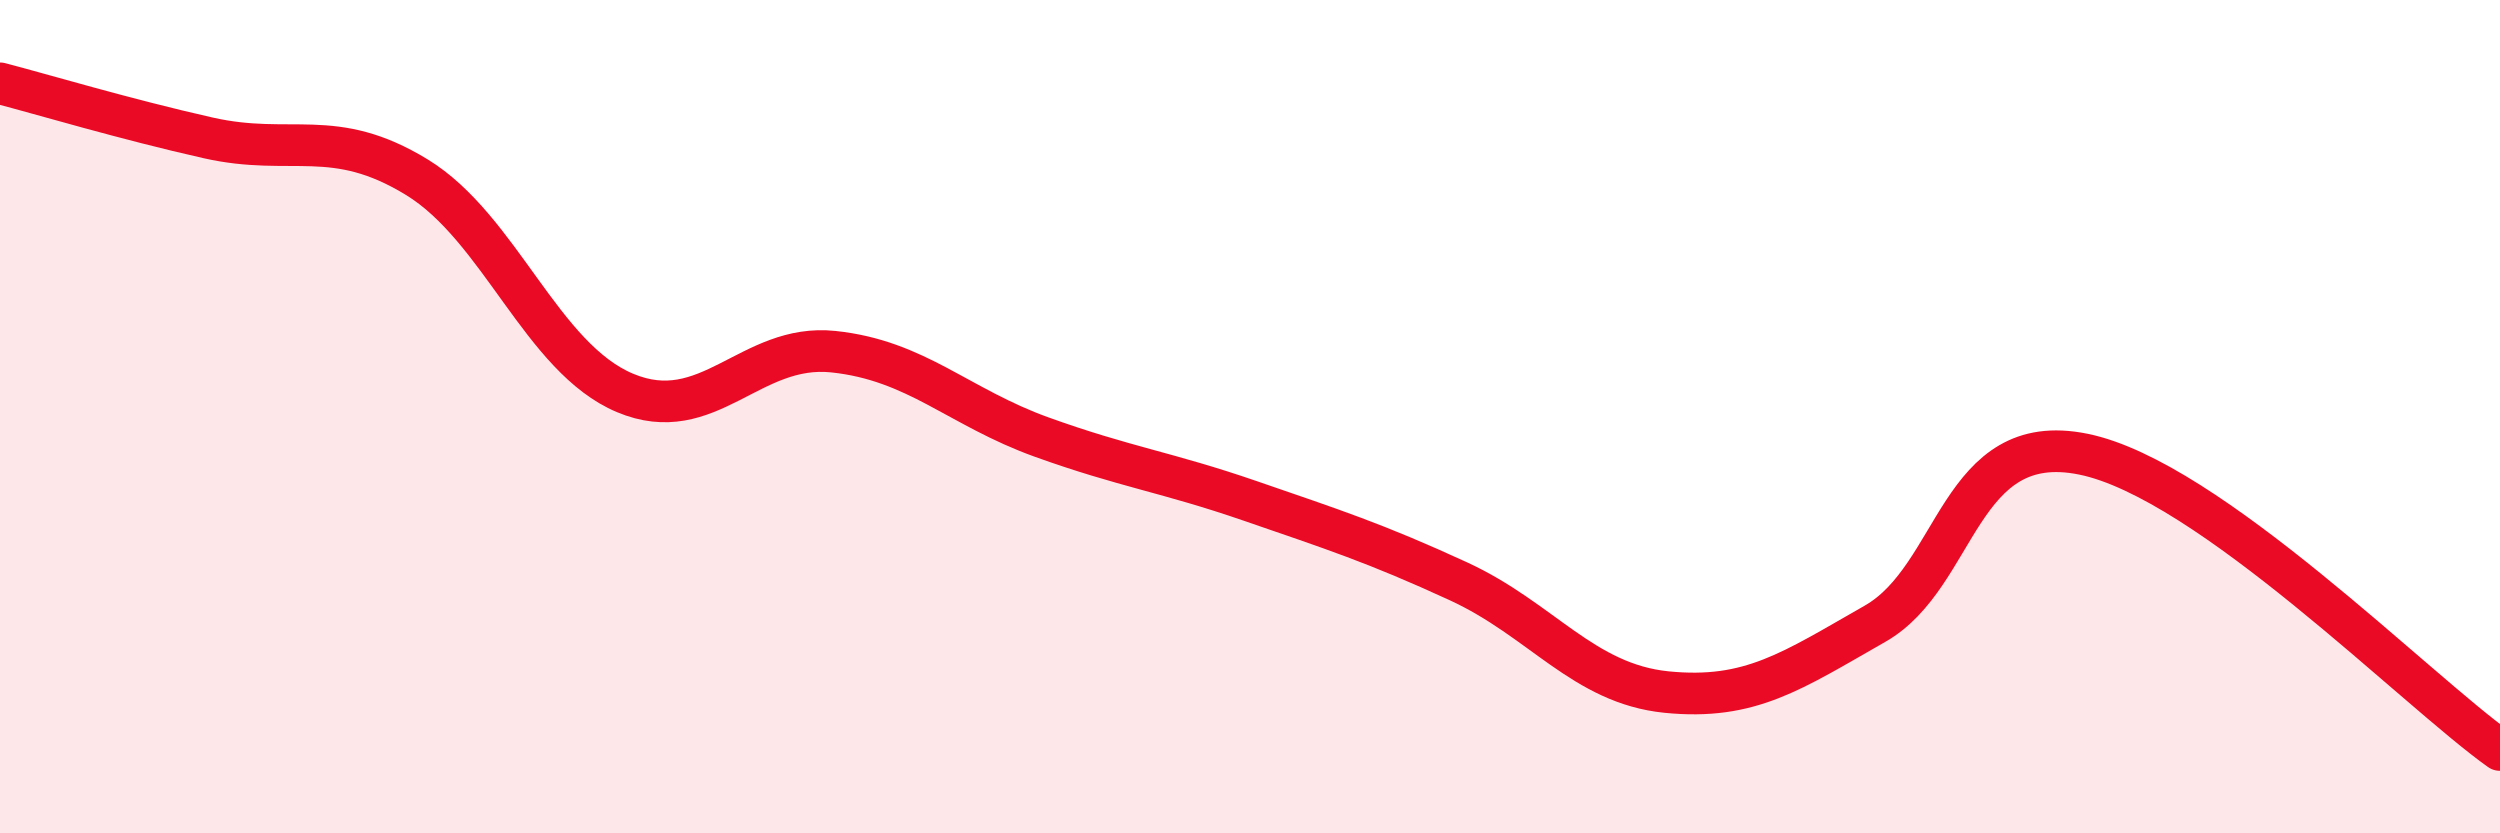
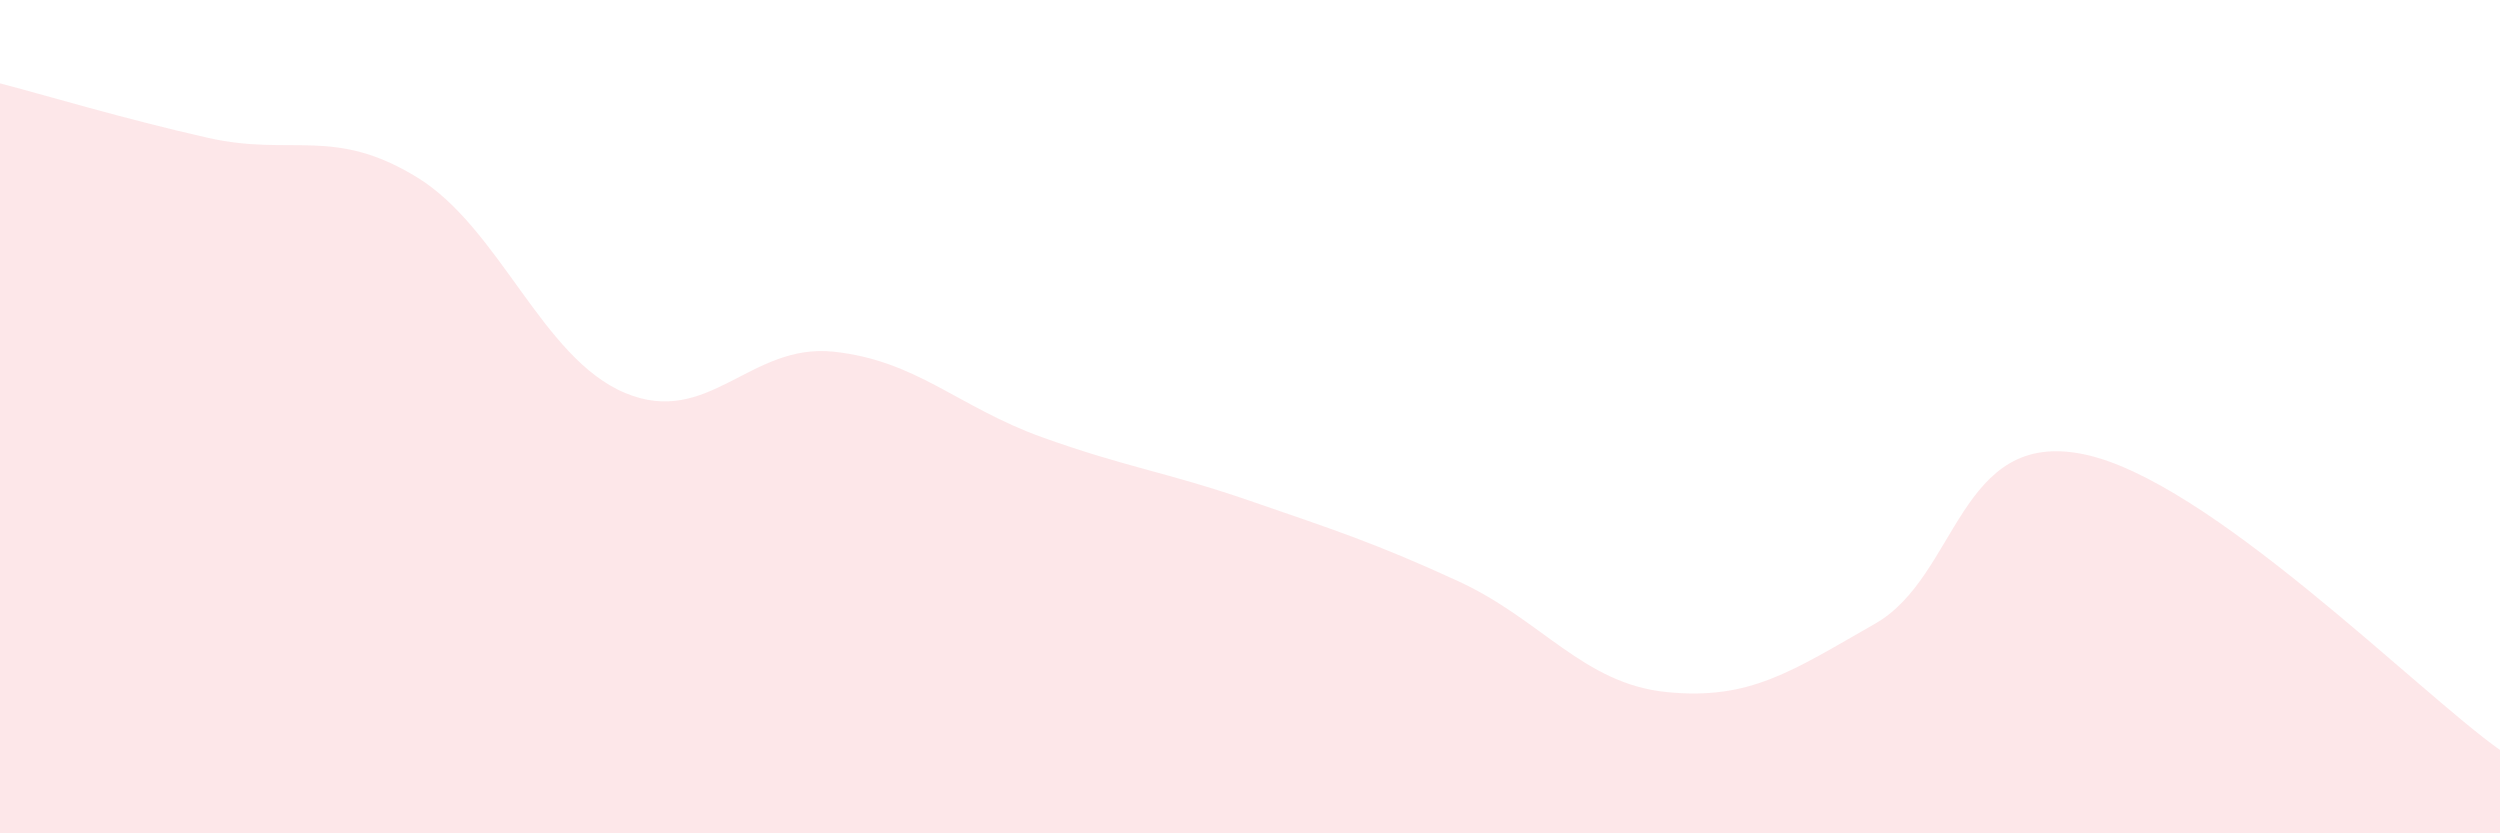
<svg xmlns="http://www.w3.org/2000/svg" width="60" height="20" viewBox="0 0 60 20">
  <path d="M 0,2 C 1,2.26 3,2.86 5,3.31 C 7,3.76 8,3.03 10,4.25 C 12,5.47 13,8.59 15,9.43 C 17,10.27 18,8.23 20,8.44 C 22,8.65 23,9.77 25,10.49 C 27,11.21 28,11.33 30,12.02 C 32,12.71 33,13.03 35,13.95 C 37,14.87 38,16.41 40,16.61 C 42,16.81 43,16.11 45,14.97 C 47,13.83 47,10.29 50,10.9 C 53,11.51 58,16.58 60,18L60 20L0 20Z" fill="#EB0A25" opacity="0.1" stroke-linecap="round" stroke-linejoin="round" />
-   <path d="M 0,2 C 1,2.26 3,2.86 5,3.31 C 7,3.76 8,3.03 10,4.25 C 12,5.47 13,8.59 15,9.43 C 17,10.27 18,8.23 20,8.44 C 22,8.65 23,9.77 25,10.49 C 27,11.21 28,11.33 30,12.02 C 32,12.71 33,13.03 35,13.95 C 37,14.87 38,16.41 40,16.61 C 42,16.81 43,16.11 45,14.97 C 47,13.83 47,10.29 50,10.9 C 53,11.51 58,16.58 60,18" stroke="#EB0A25" stroke-width="1" fill="none" stroke-linecap="round" stroke-linejoin="round" />
</svg>